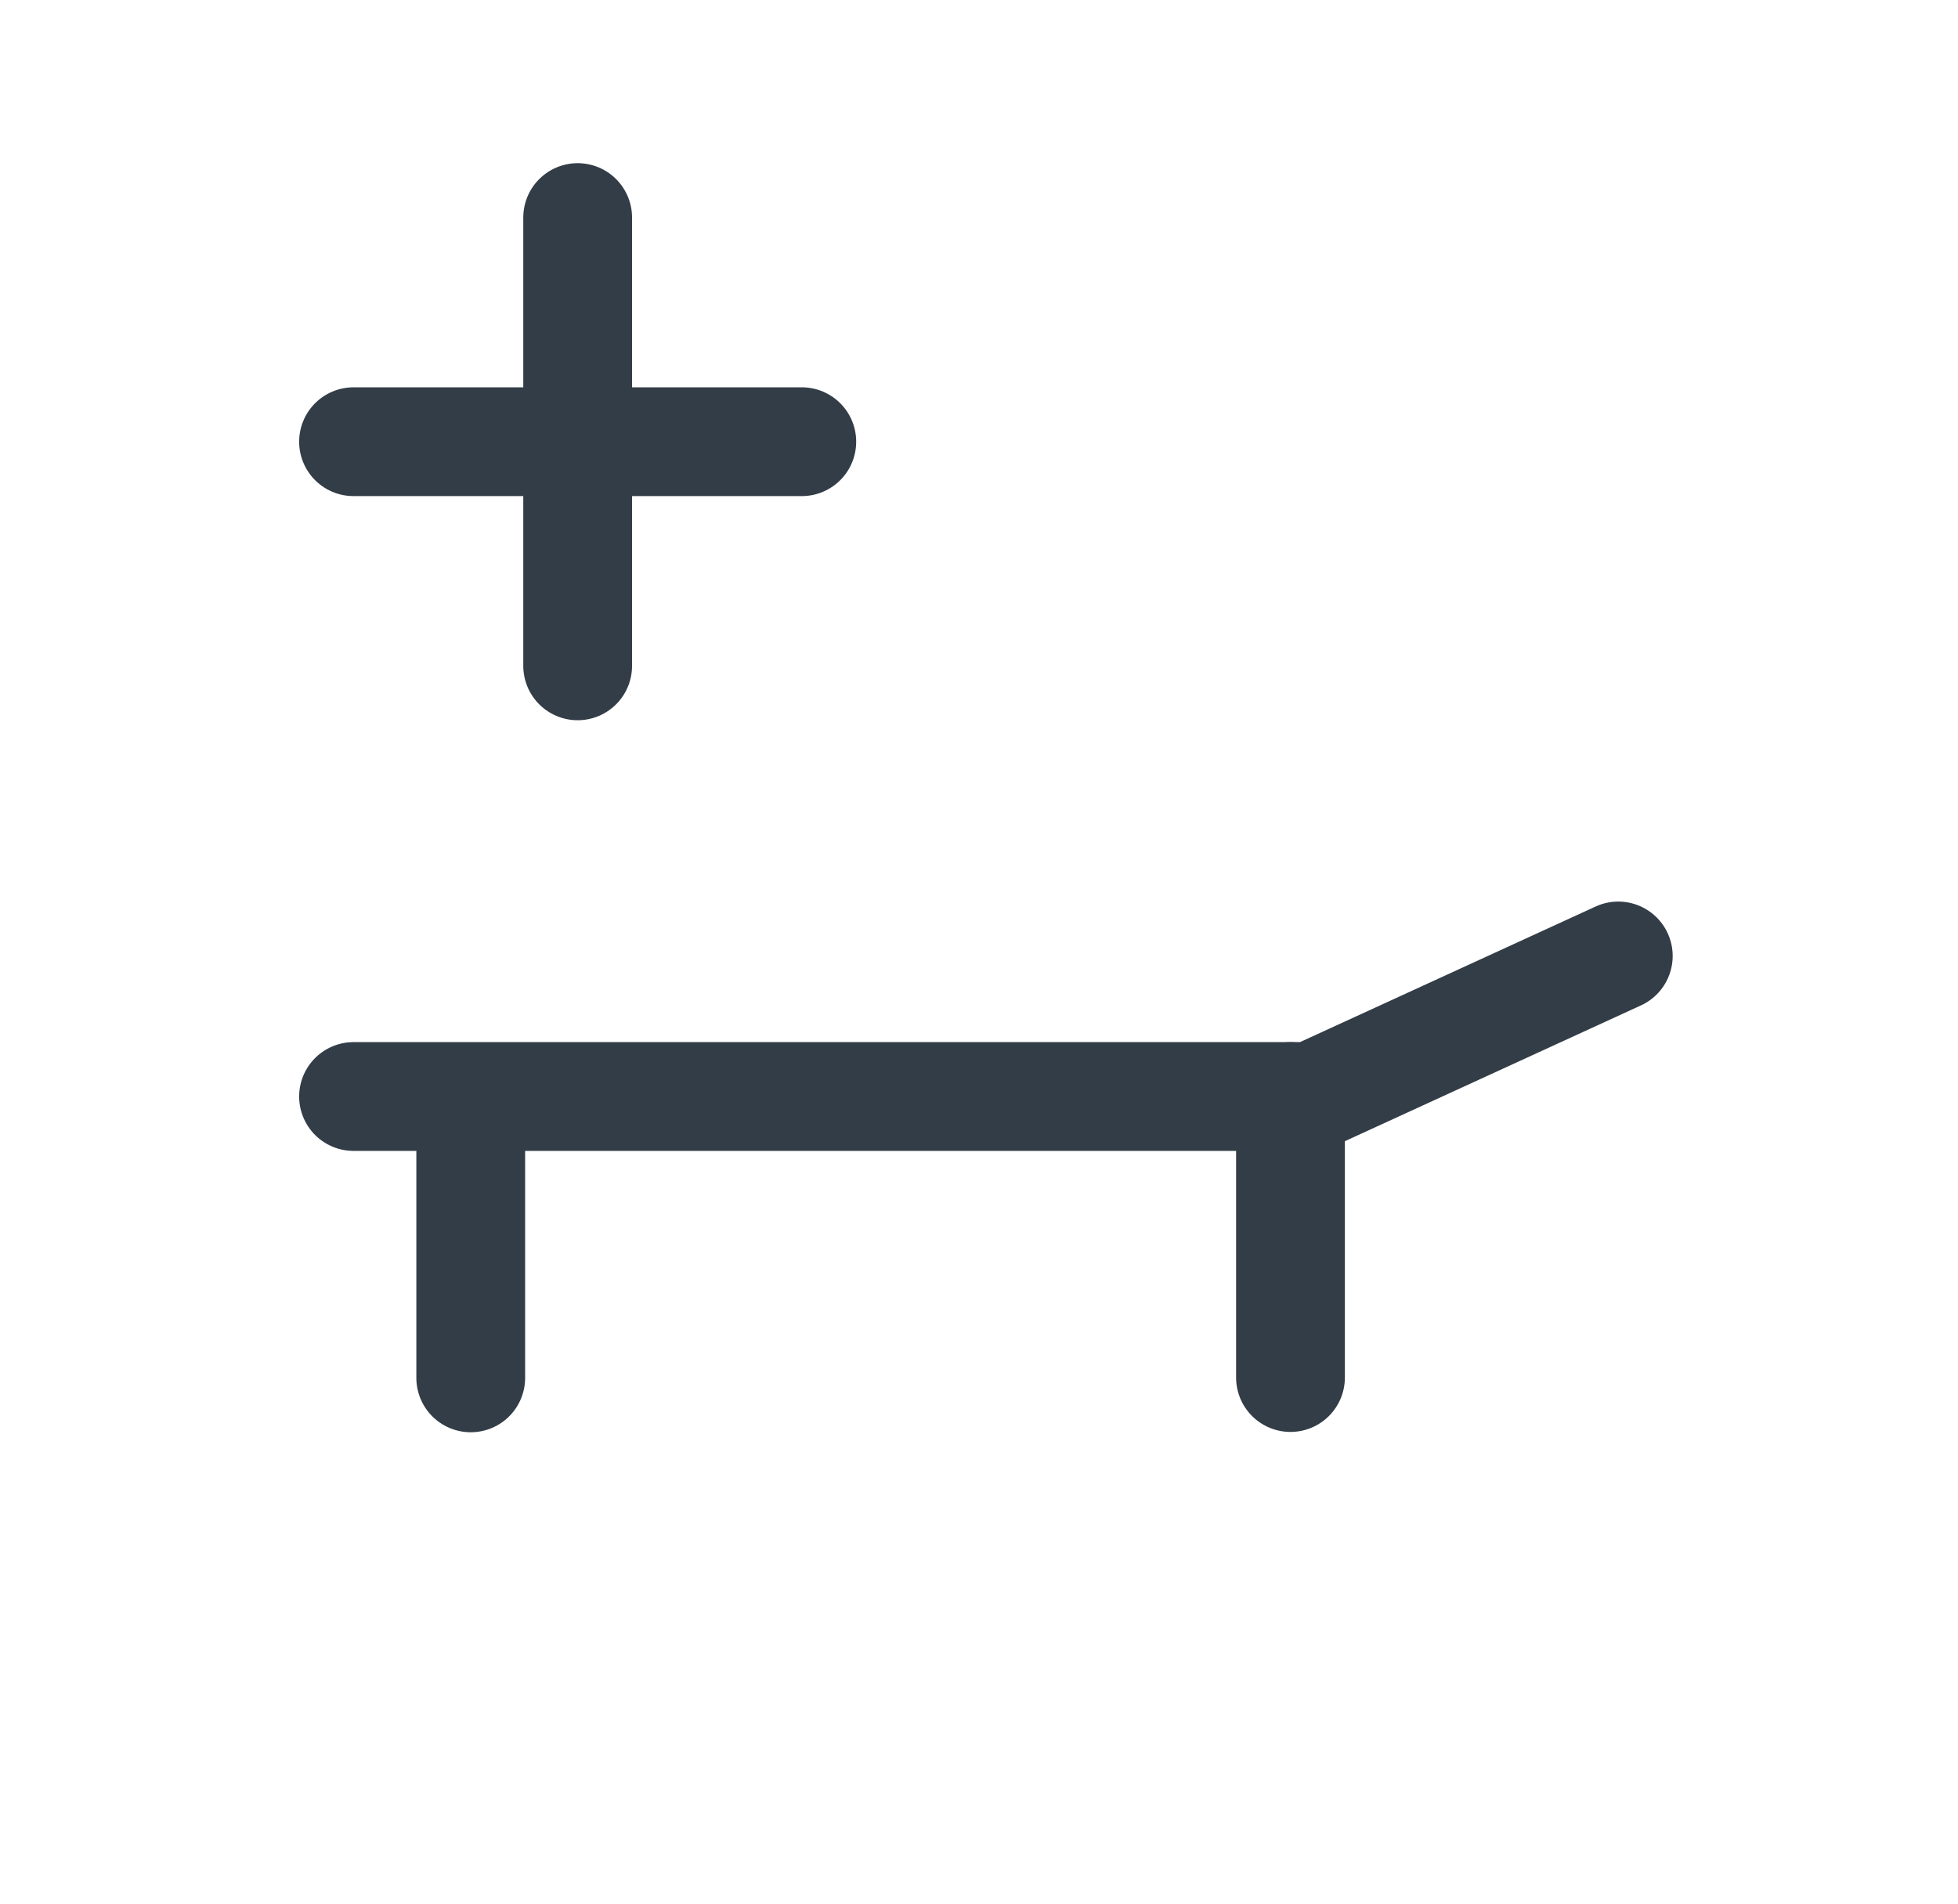
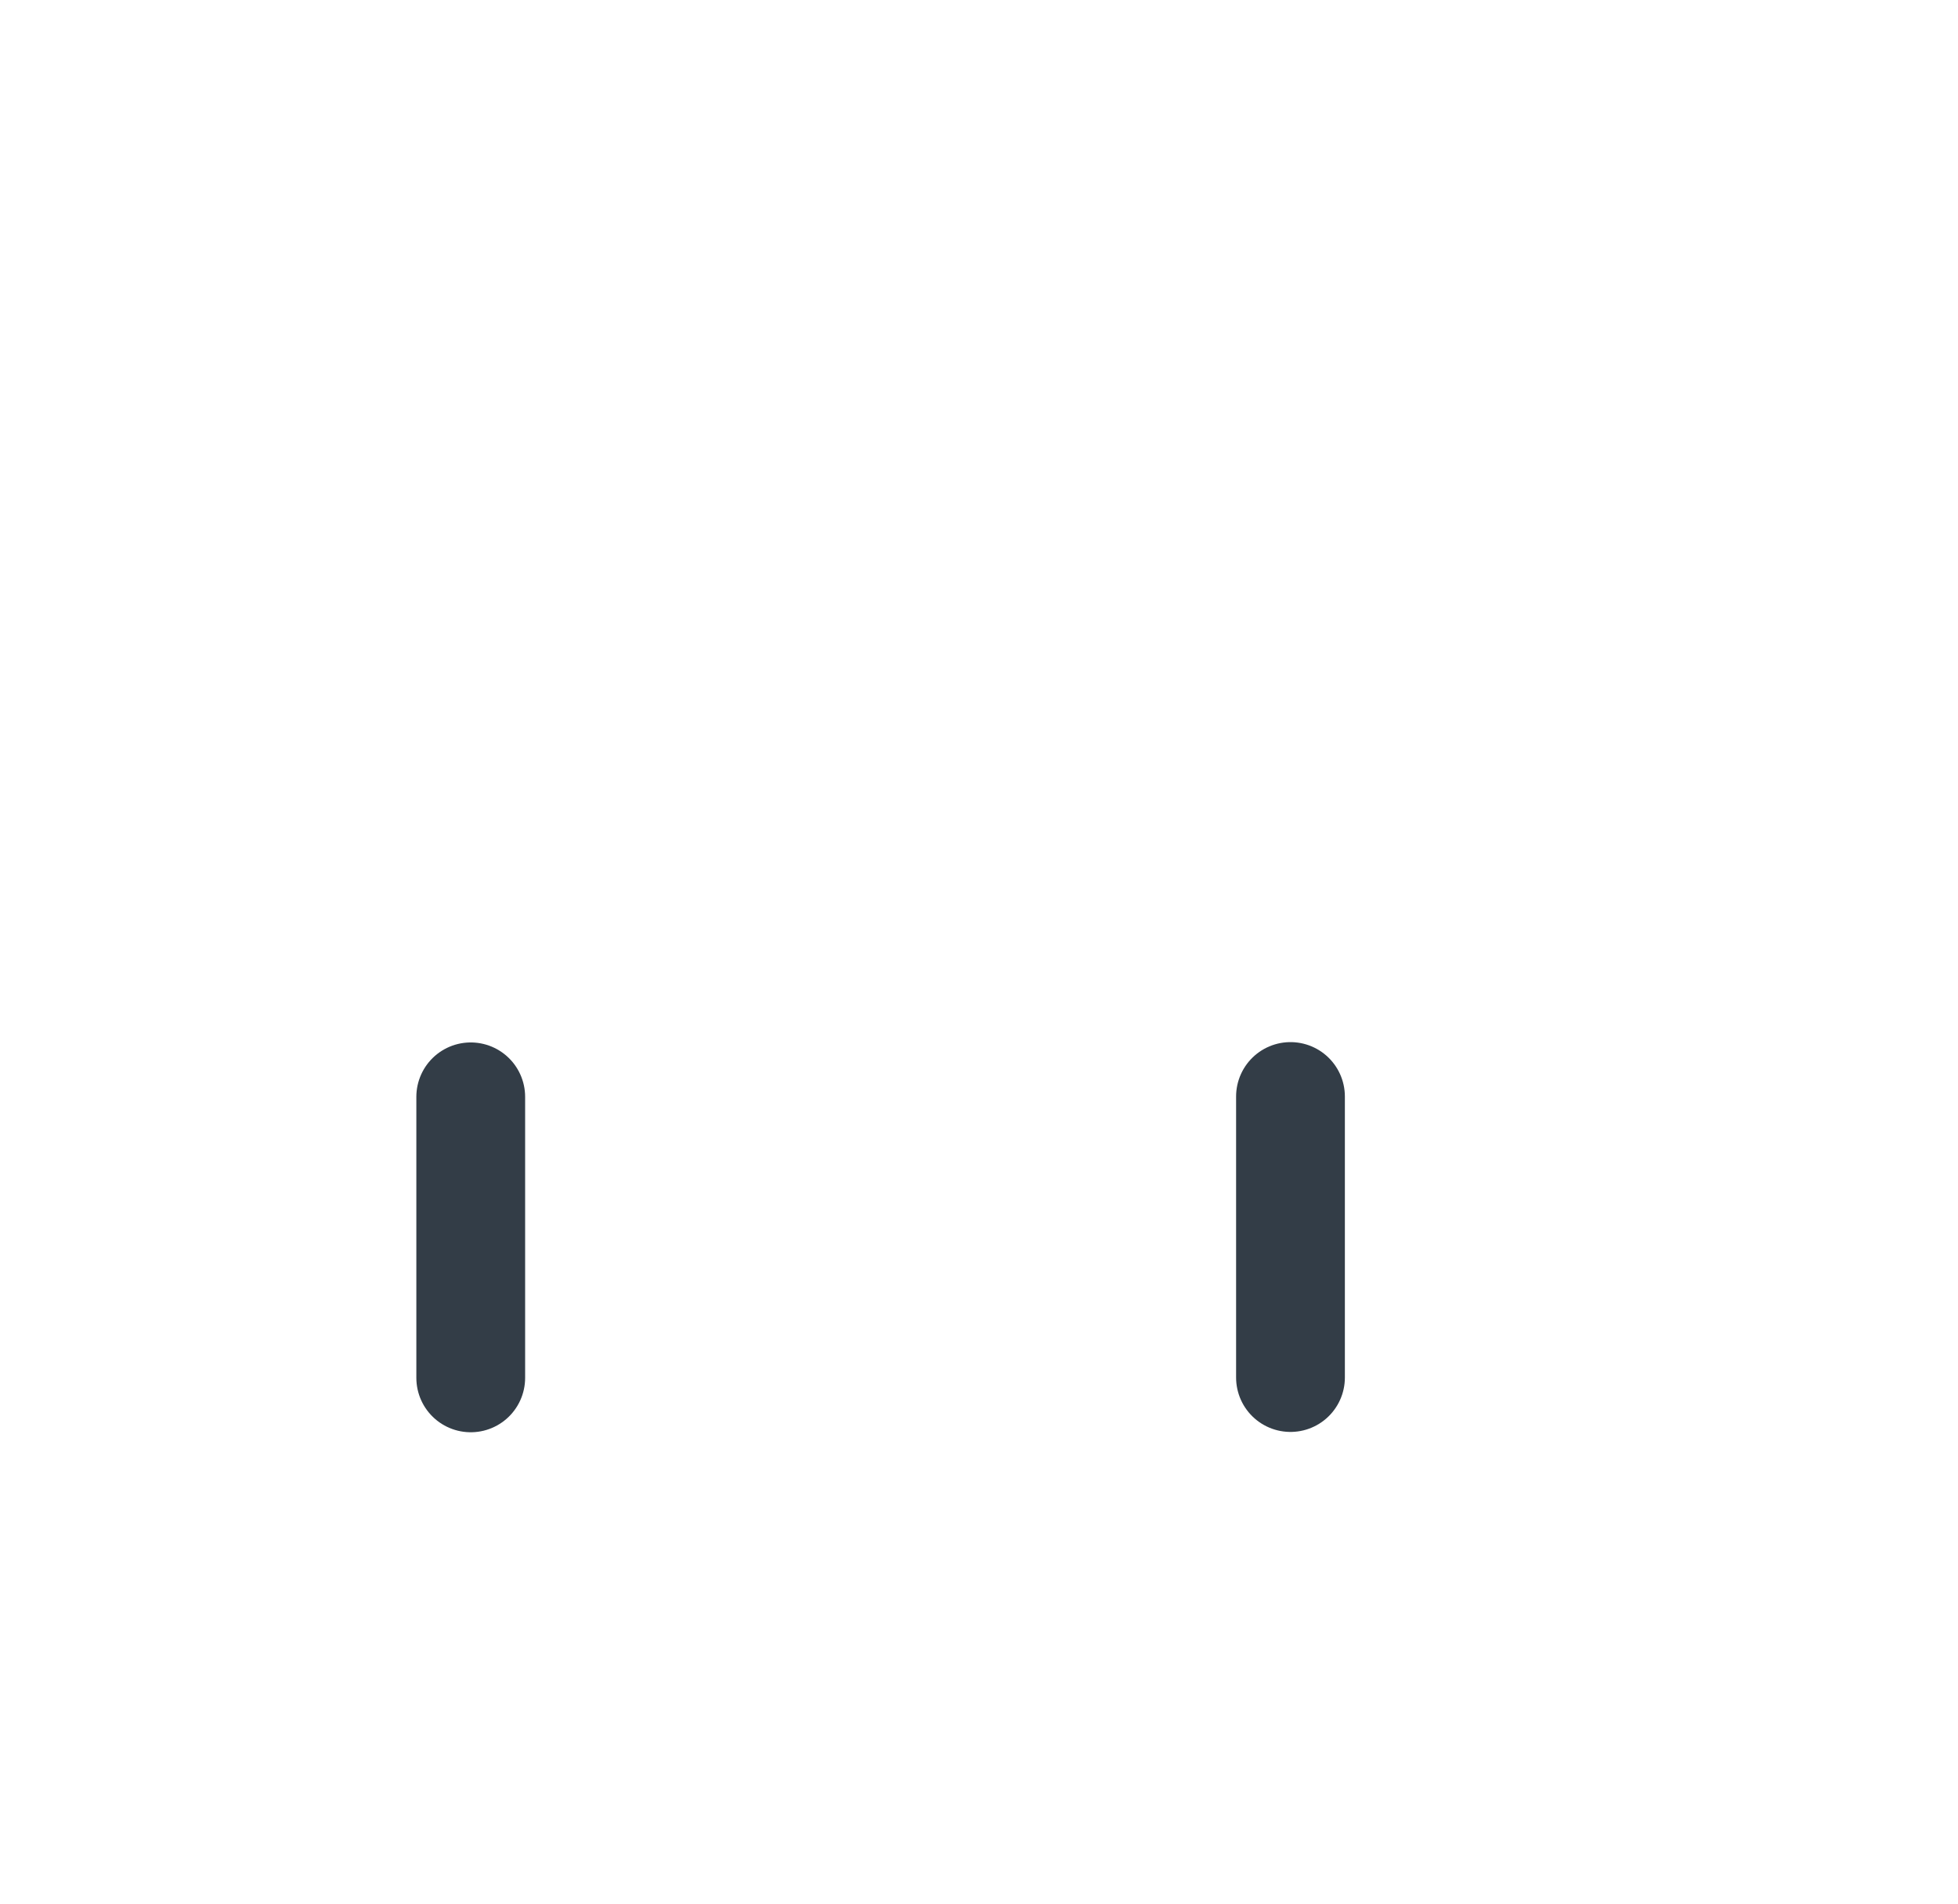
<svg xmlns="http://www.w3.org/2000/svg" width="36" height="35" viewBox="0 0 36 35" fill="none">
-   <path d="M6.5 20.16H24.12L29.754 17.576" stroke="#333D47" stroke-width="2" stroke-linecap="round" />
  <path d="M8.655 20.166V25.333" stroke="#333D47" stroke-width="2" stroke-linecap="round" />
  <path d="M23.727 20.16V25.327" stroke="#333D47" stroke-width="2" stroke-linecap="round" />
-   <path d="M10.621 4V12.242" stroke="#333D47" stroke-width="2" stroke-linecap="round" />
-   <path d="M6.5 8.121H14.742" stroke="#333D47" stroke-width="2" stroke-linecap="round" />
</svg>